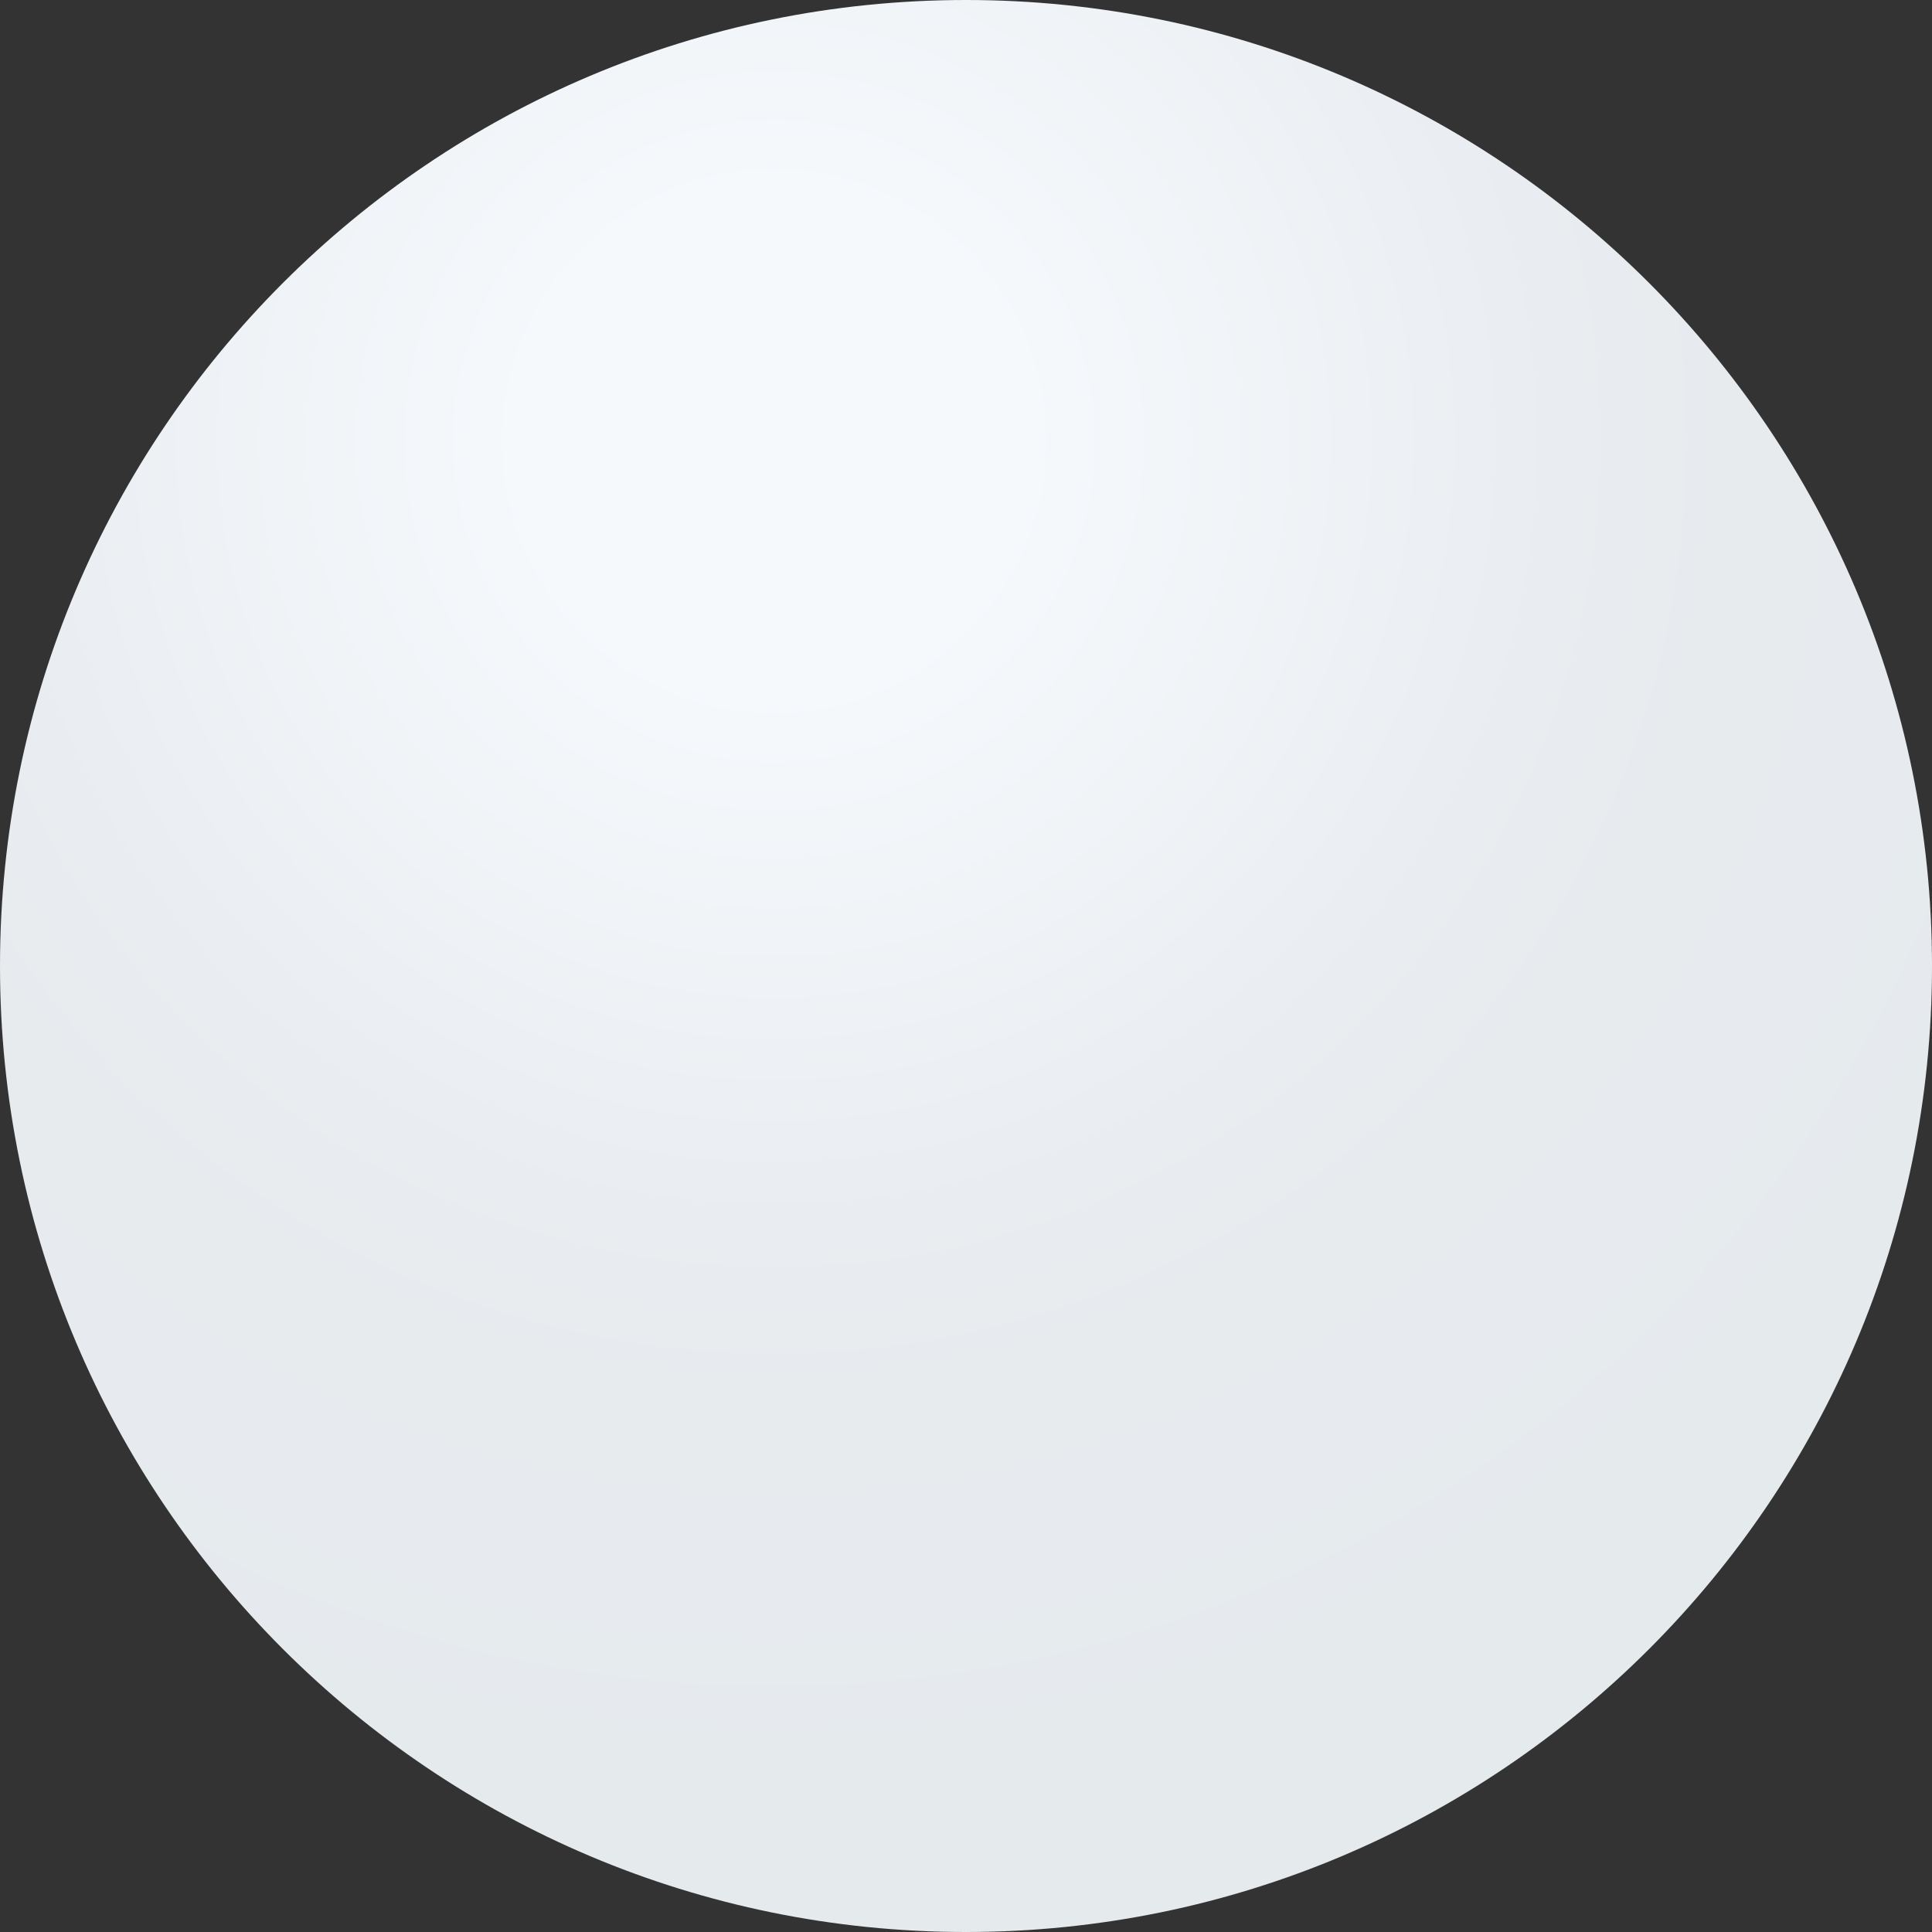
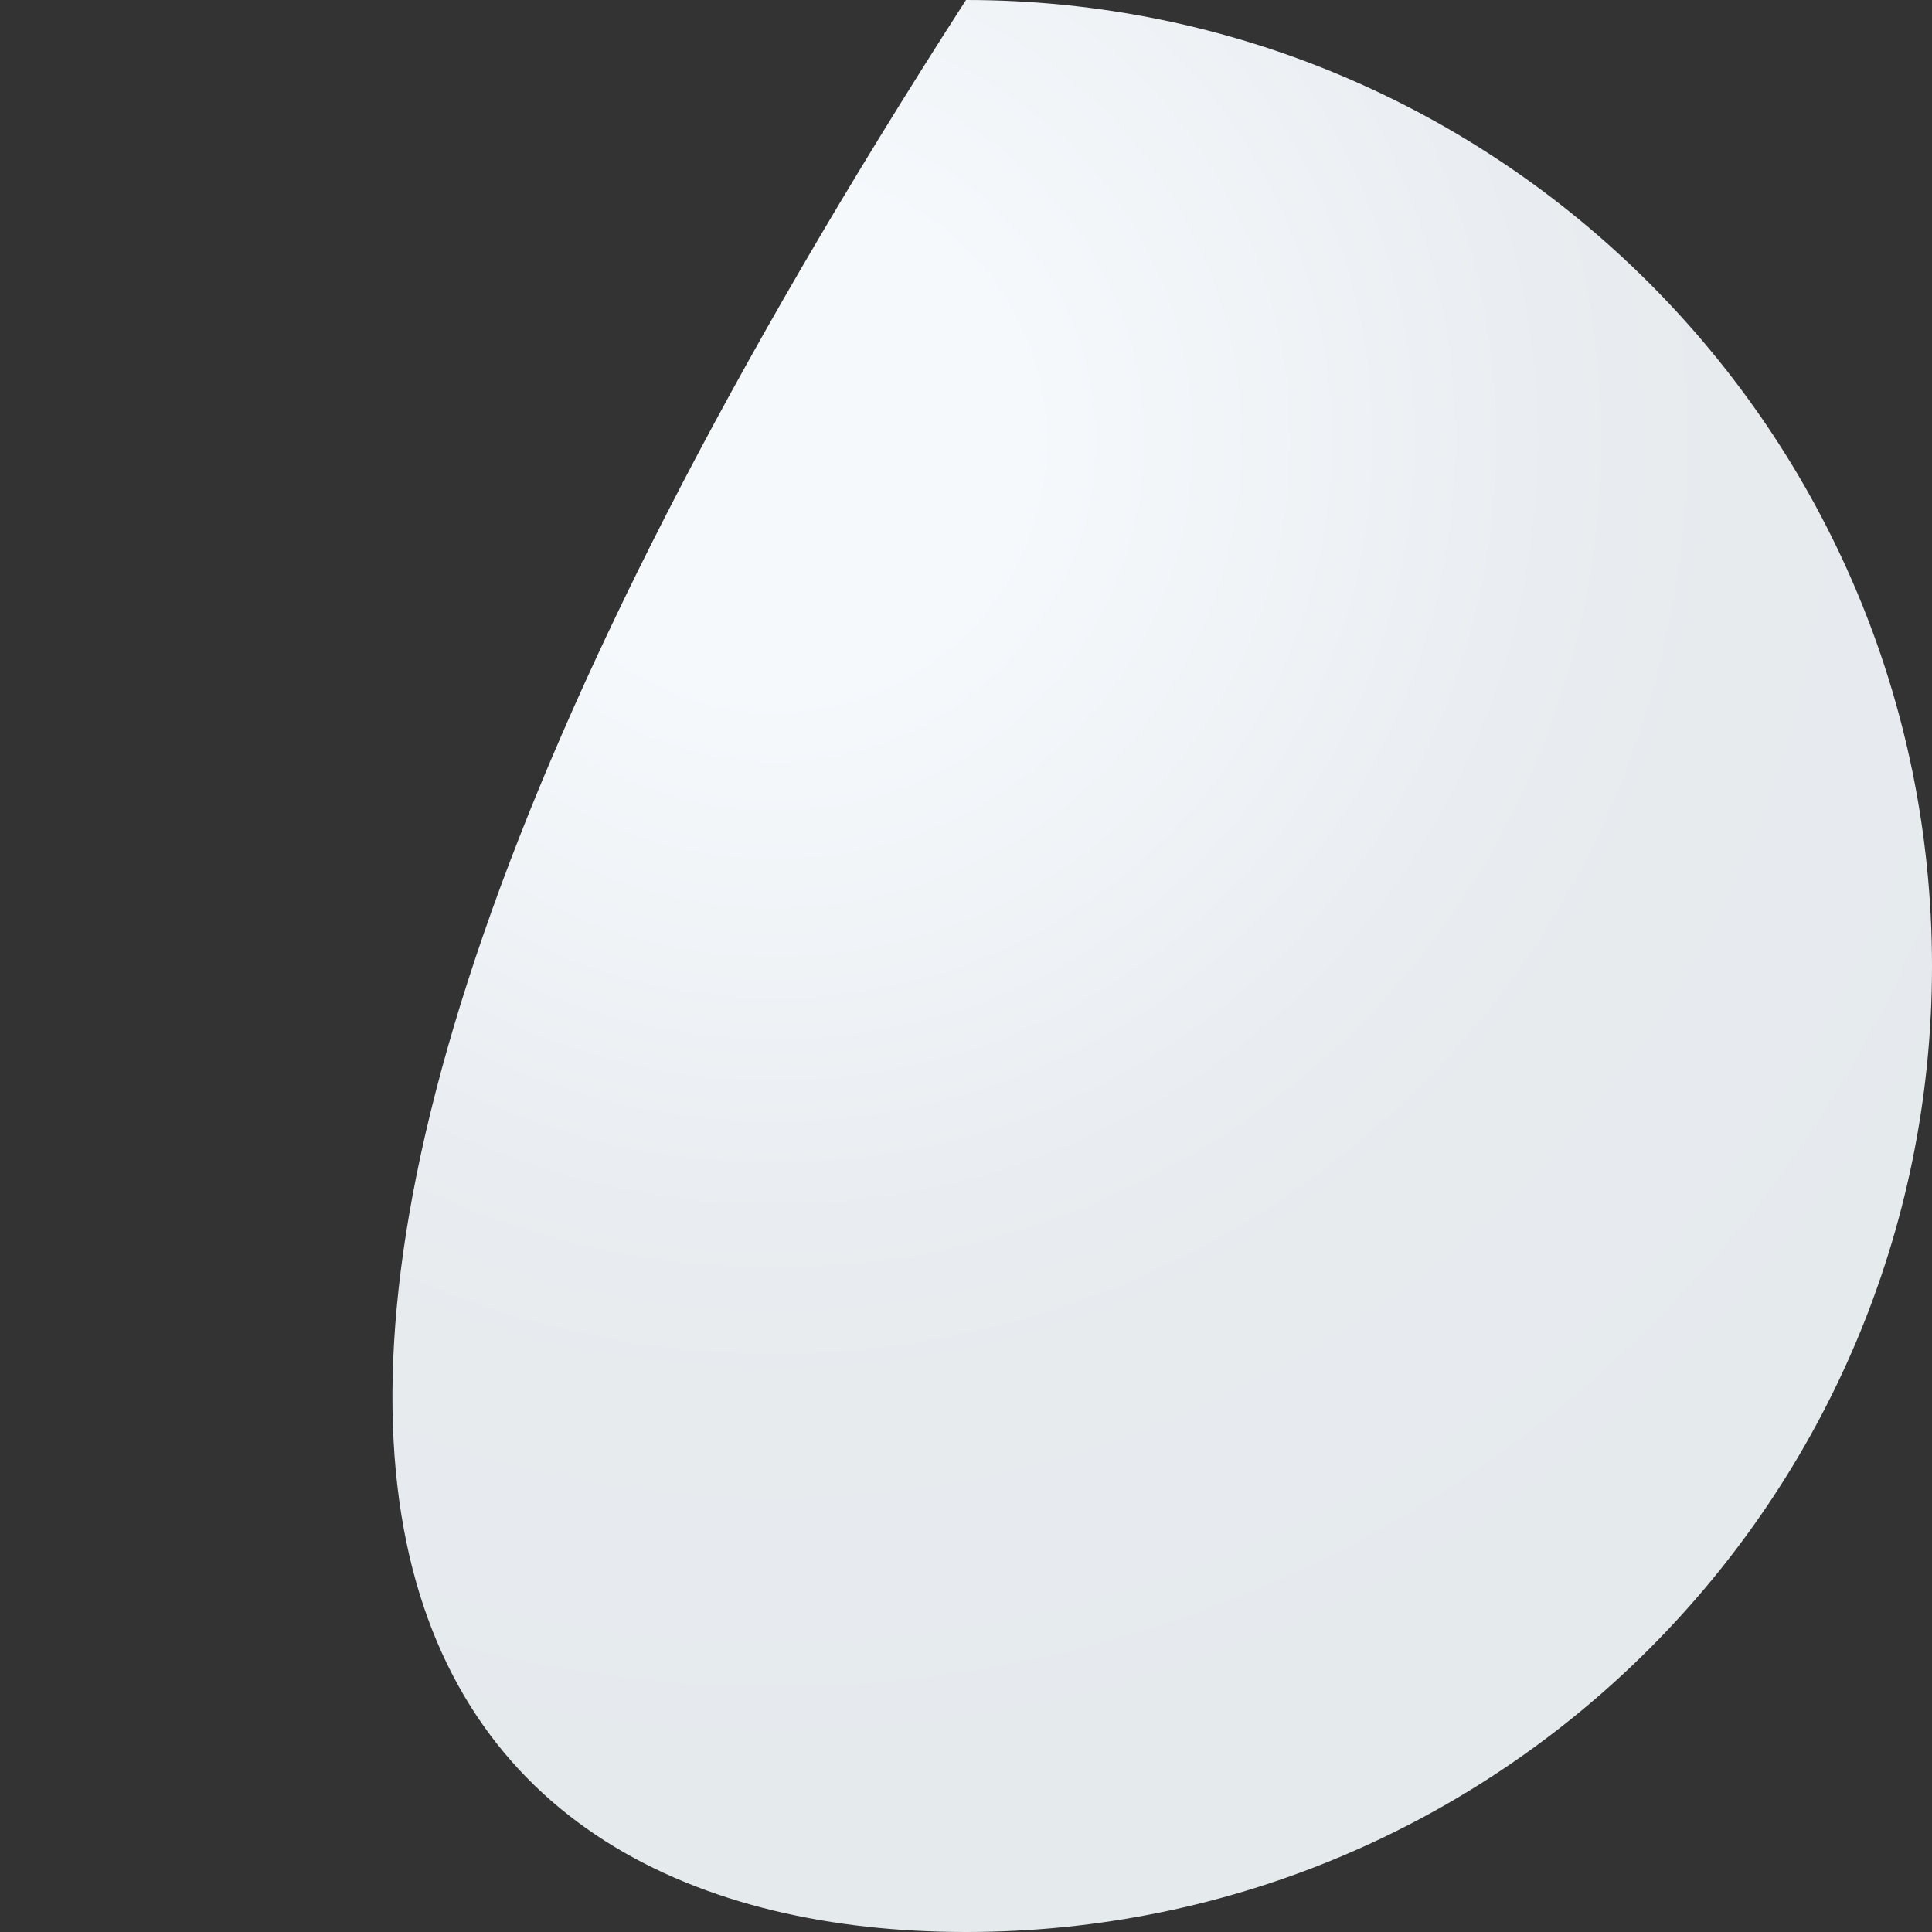
<svg xmlns="http://www.w3.org/2000/svg" width="138" height="138" viewBox="0 0 138 138" fill="none">
  <rect x="0" y="0" width="138" height="138" fill="#333333" stroke="none" />
-   <path d="M69 138C107.108 138 138 107.108 138 69C138 30.892 107.108 0 69 0C30.892 0 0 30.892 0 69C0 107.108 30.892 138 69 138Z" fill="url(#paint0_radial)" />
+   <path d="M69 138C107.108 138 138 107.108 138 69C138 30.892 107.108 0 69 0C0 107.108 30.892 138 69 138Z" fill="url(#paint0_radial)" />
  <defs>
    <radialGradient id="paint0_radial" cx="0" cy="0" r="1" gradientUnits="userSpaceOnUse" gradientTransform="translate(55.256 31.415) scale(95.412)">
      <stop offset="0.186" stop-color="#F6F9FC" />
      <stop offset="0.588" stop-color="#E9EDF1" />
      <stop offset="0.717" stop-color="#E7EBEE" />
      <stop offset="0.869" stop-color="#E7EBEF" />
      <stop offset="1" stop-color="#E5EAED" />
    </radialGradient>
  </defs>
</svg>